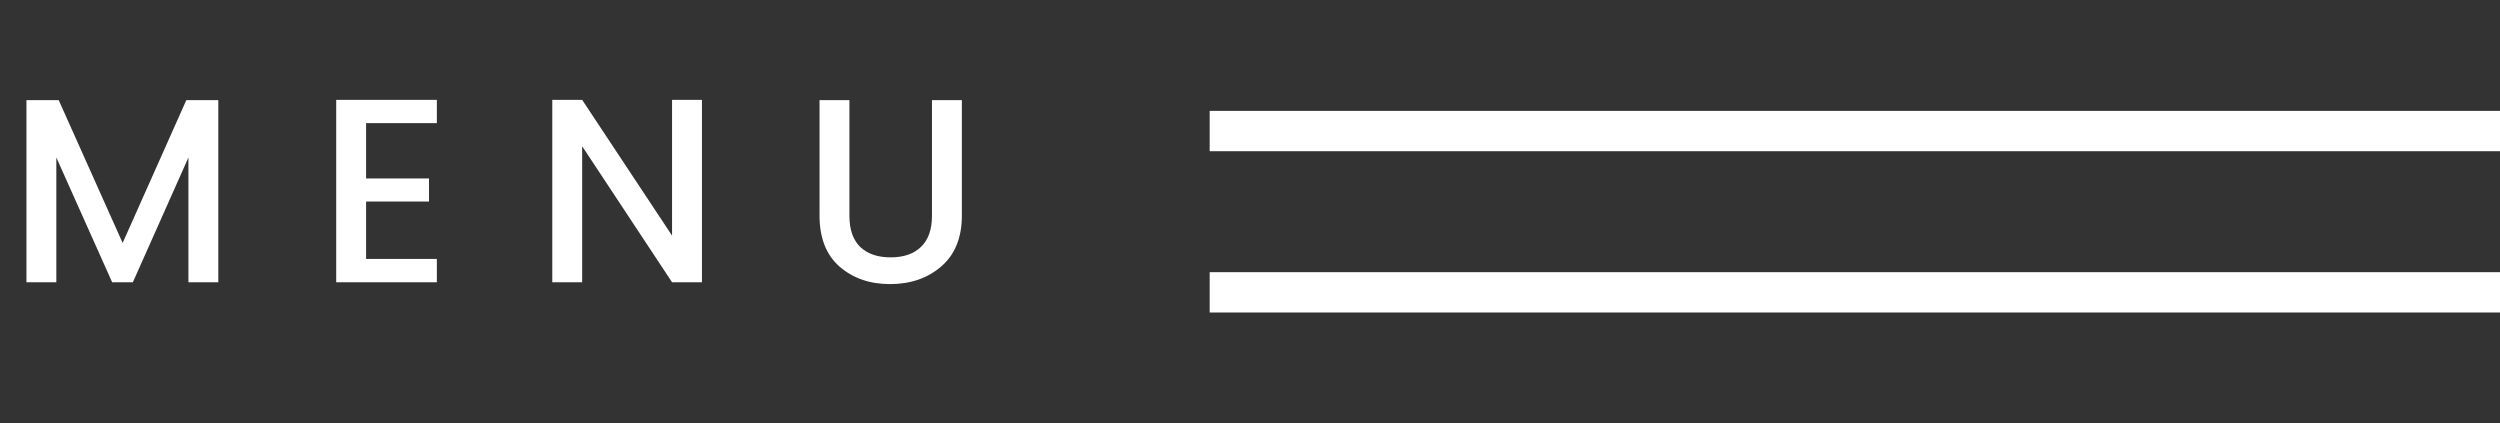
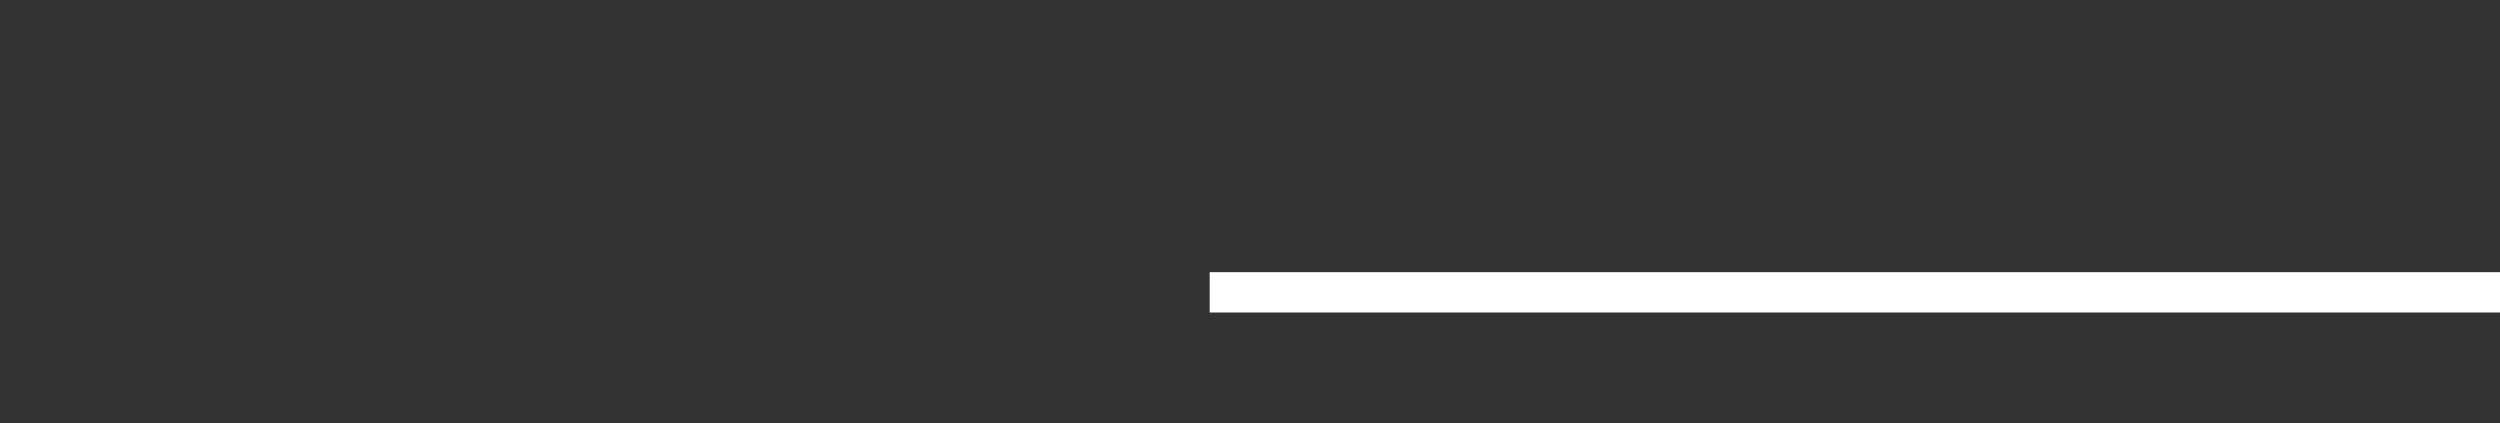
<svg xmlns="http://www.w3.org/2000/svg" width="124" height="21" viewBox="0 0 124 21" fill="none">
  <rect x="0" y="0" width="124" height="21" fill="#333333" stroke="none" />
-   <path d="M10.828 4.965V14H9.346V7.812L6.59 14H5.563L2.794 7.812V14H1.312V4.965H2.911L6.083 12.05L9.242 4.965H10.828ZM21.668 4.952V6.109H18.158V8.852H21.278V9.996H18.158V12.843H21.668V14H16.676V4.952H21.668ZM33.334 4.952H34.816V14H33.334L28.875 7.253V14H27.393V4.952H28.875L33.334 11.686V4.952ZM40.649 10.698V4.965H42.131V10.698C42.131 11.383 42.309 11.898 42.664 12.245C43.028 12.592 43.531 12.765 44.172 12.765C44.822 12.765 45.325 12.592 45.68 12.245C46.044 11.898 46.226 11.383 46.226 10.698V4.965H47.708V10.698C47.708 11.79 47.366 12.631 46.681 13.22C46.005 13.801 45.16 14.091 44.146 14.091C43.141 14.091 42.305 13.801 41.637 13.22C40.979 12.639 40.649 11.799 40.649 10.698Z" fill="white" />
-   <rect x="60" y="5.5" width="64" height="2" fill="white" />
  <rect x="60" y="13.5" width="64" height="2" fill="white" />
</svg>